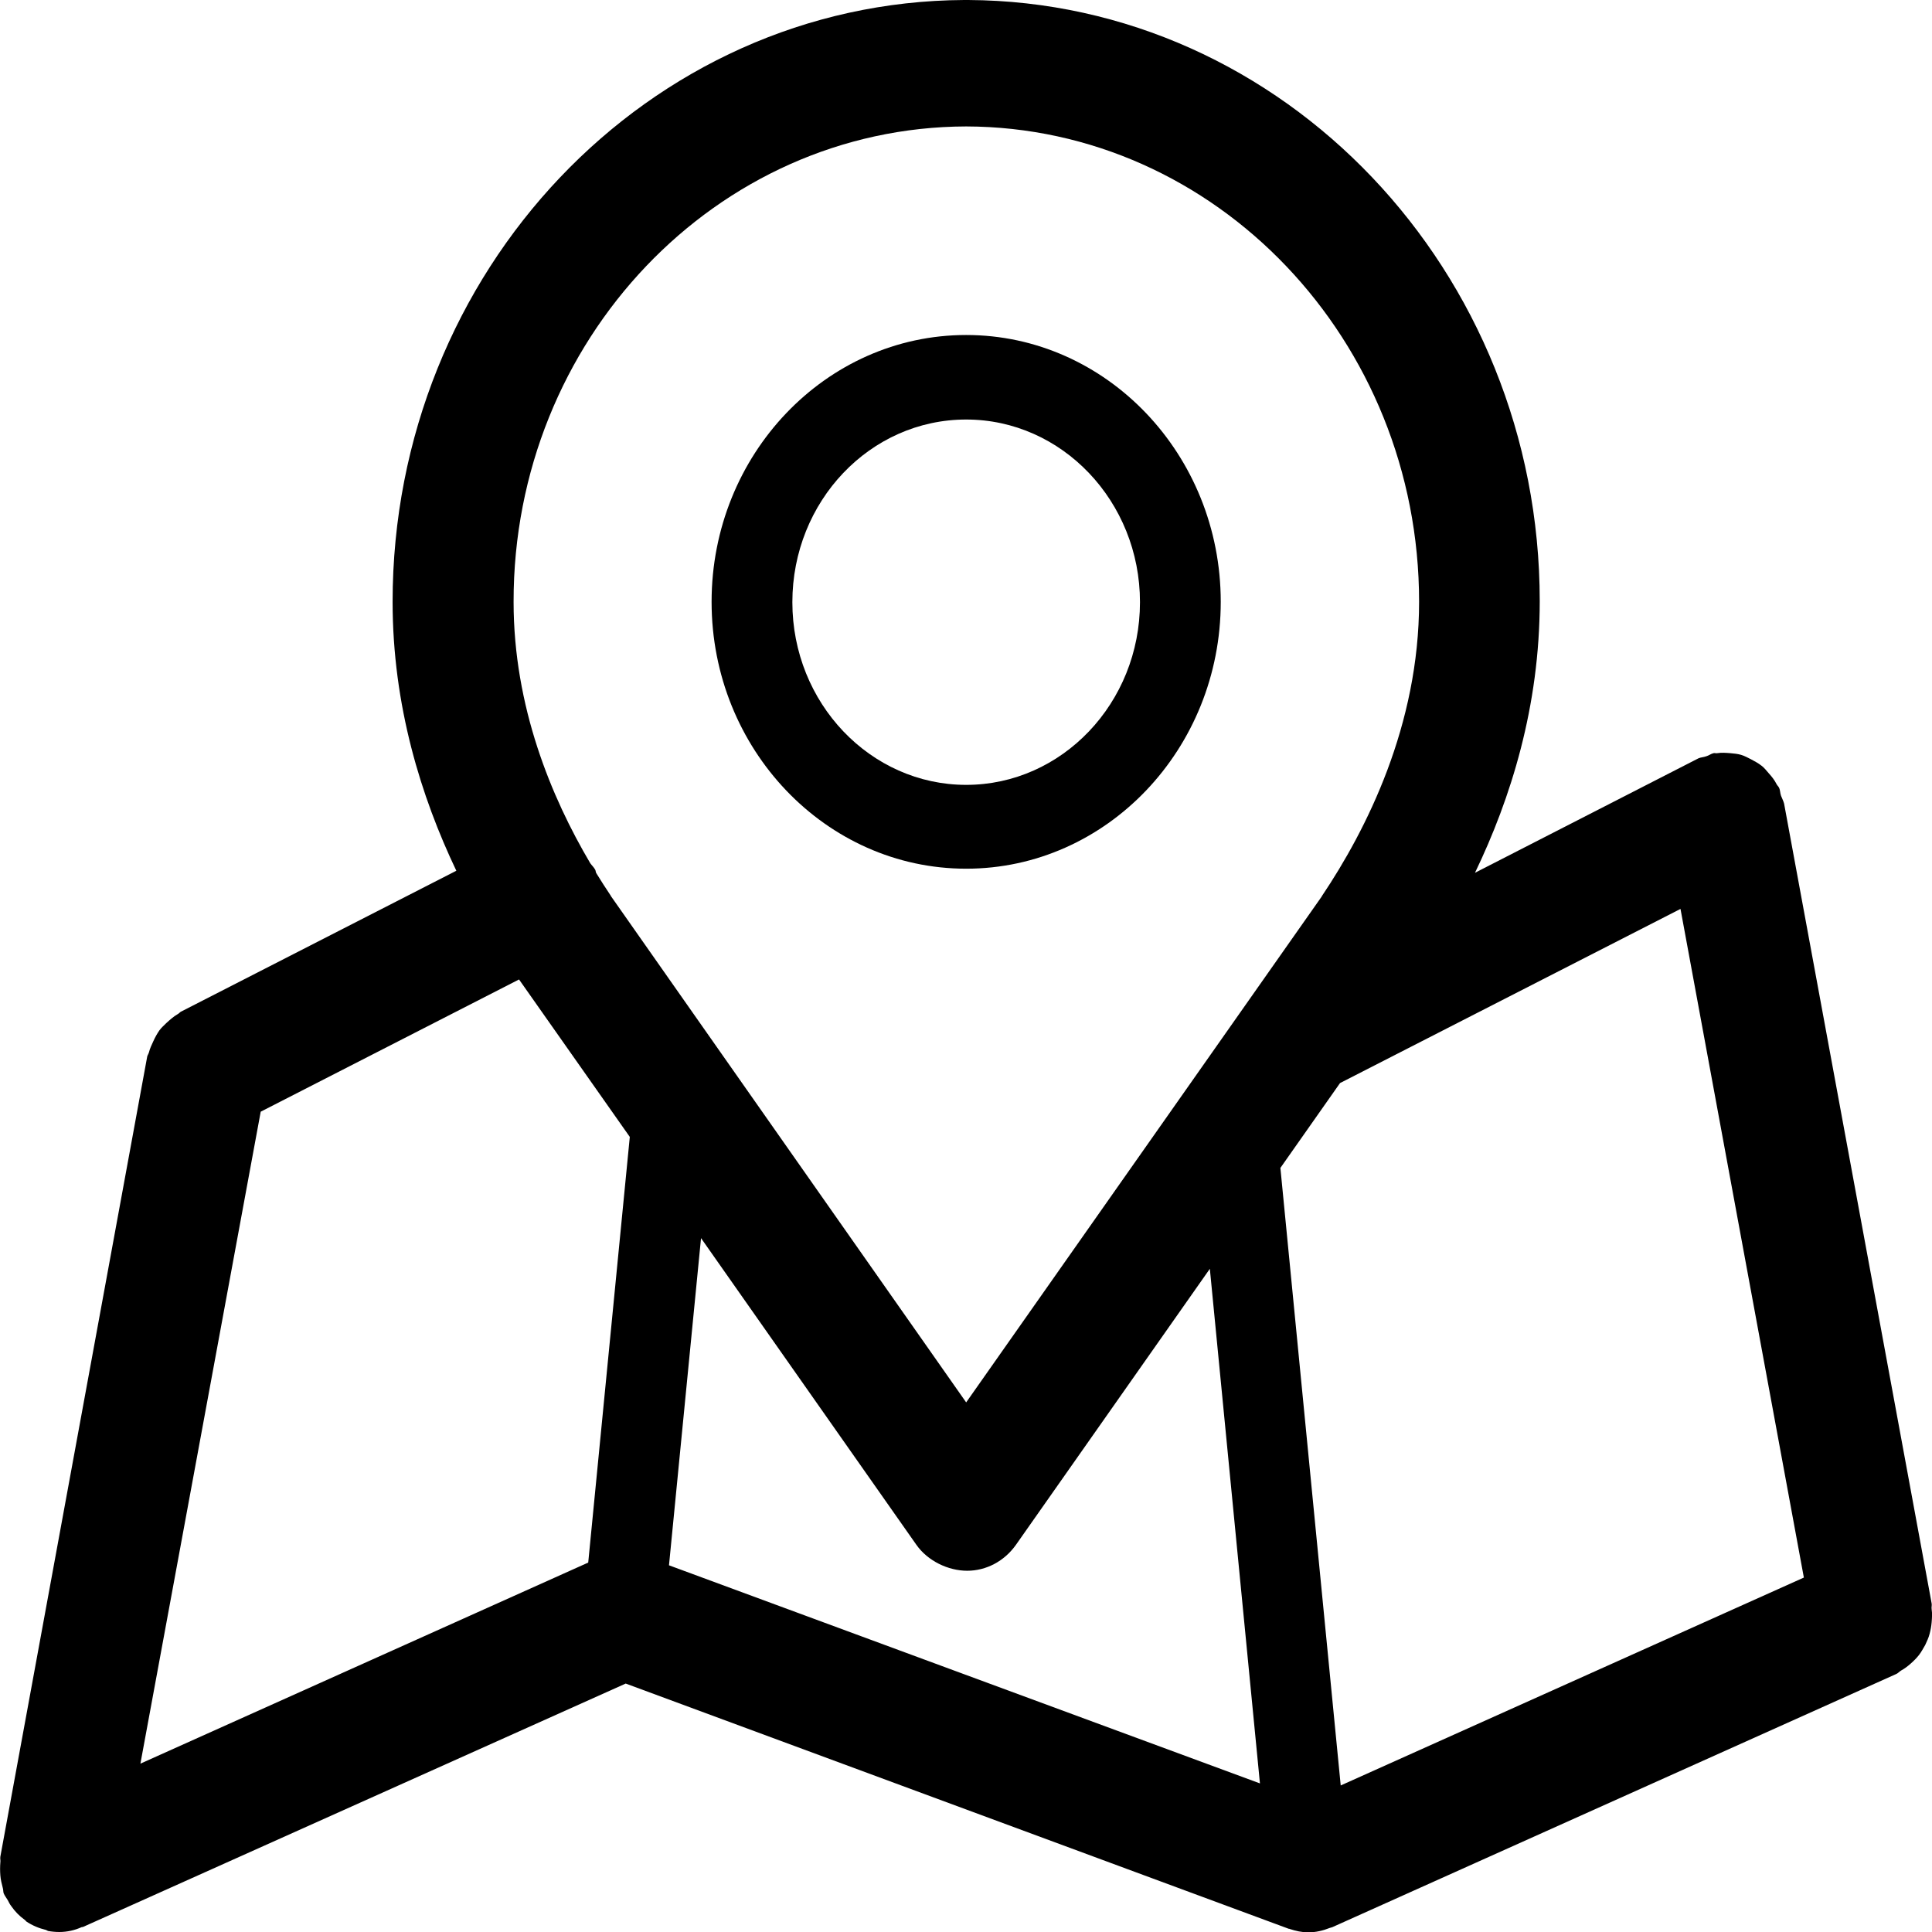
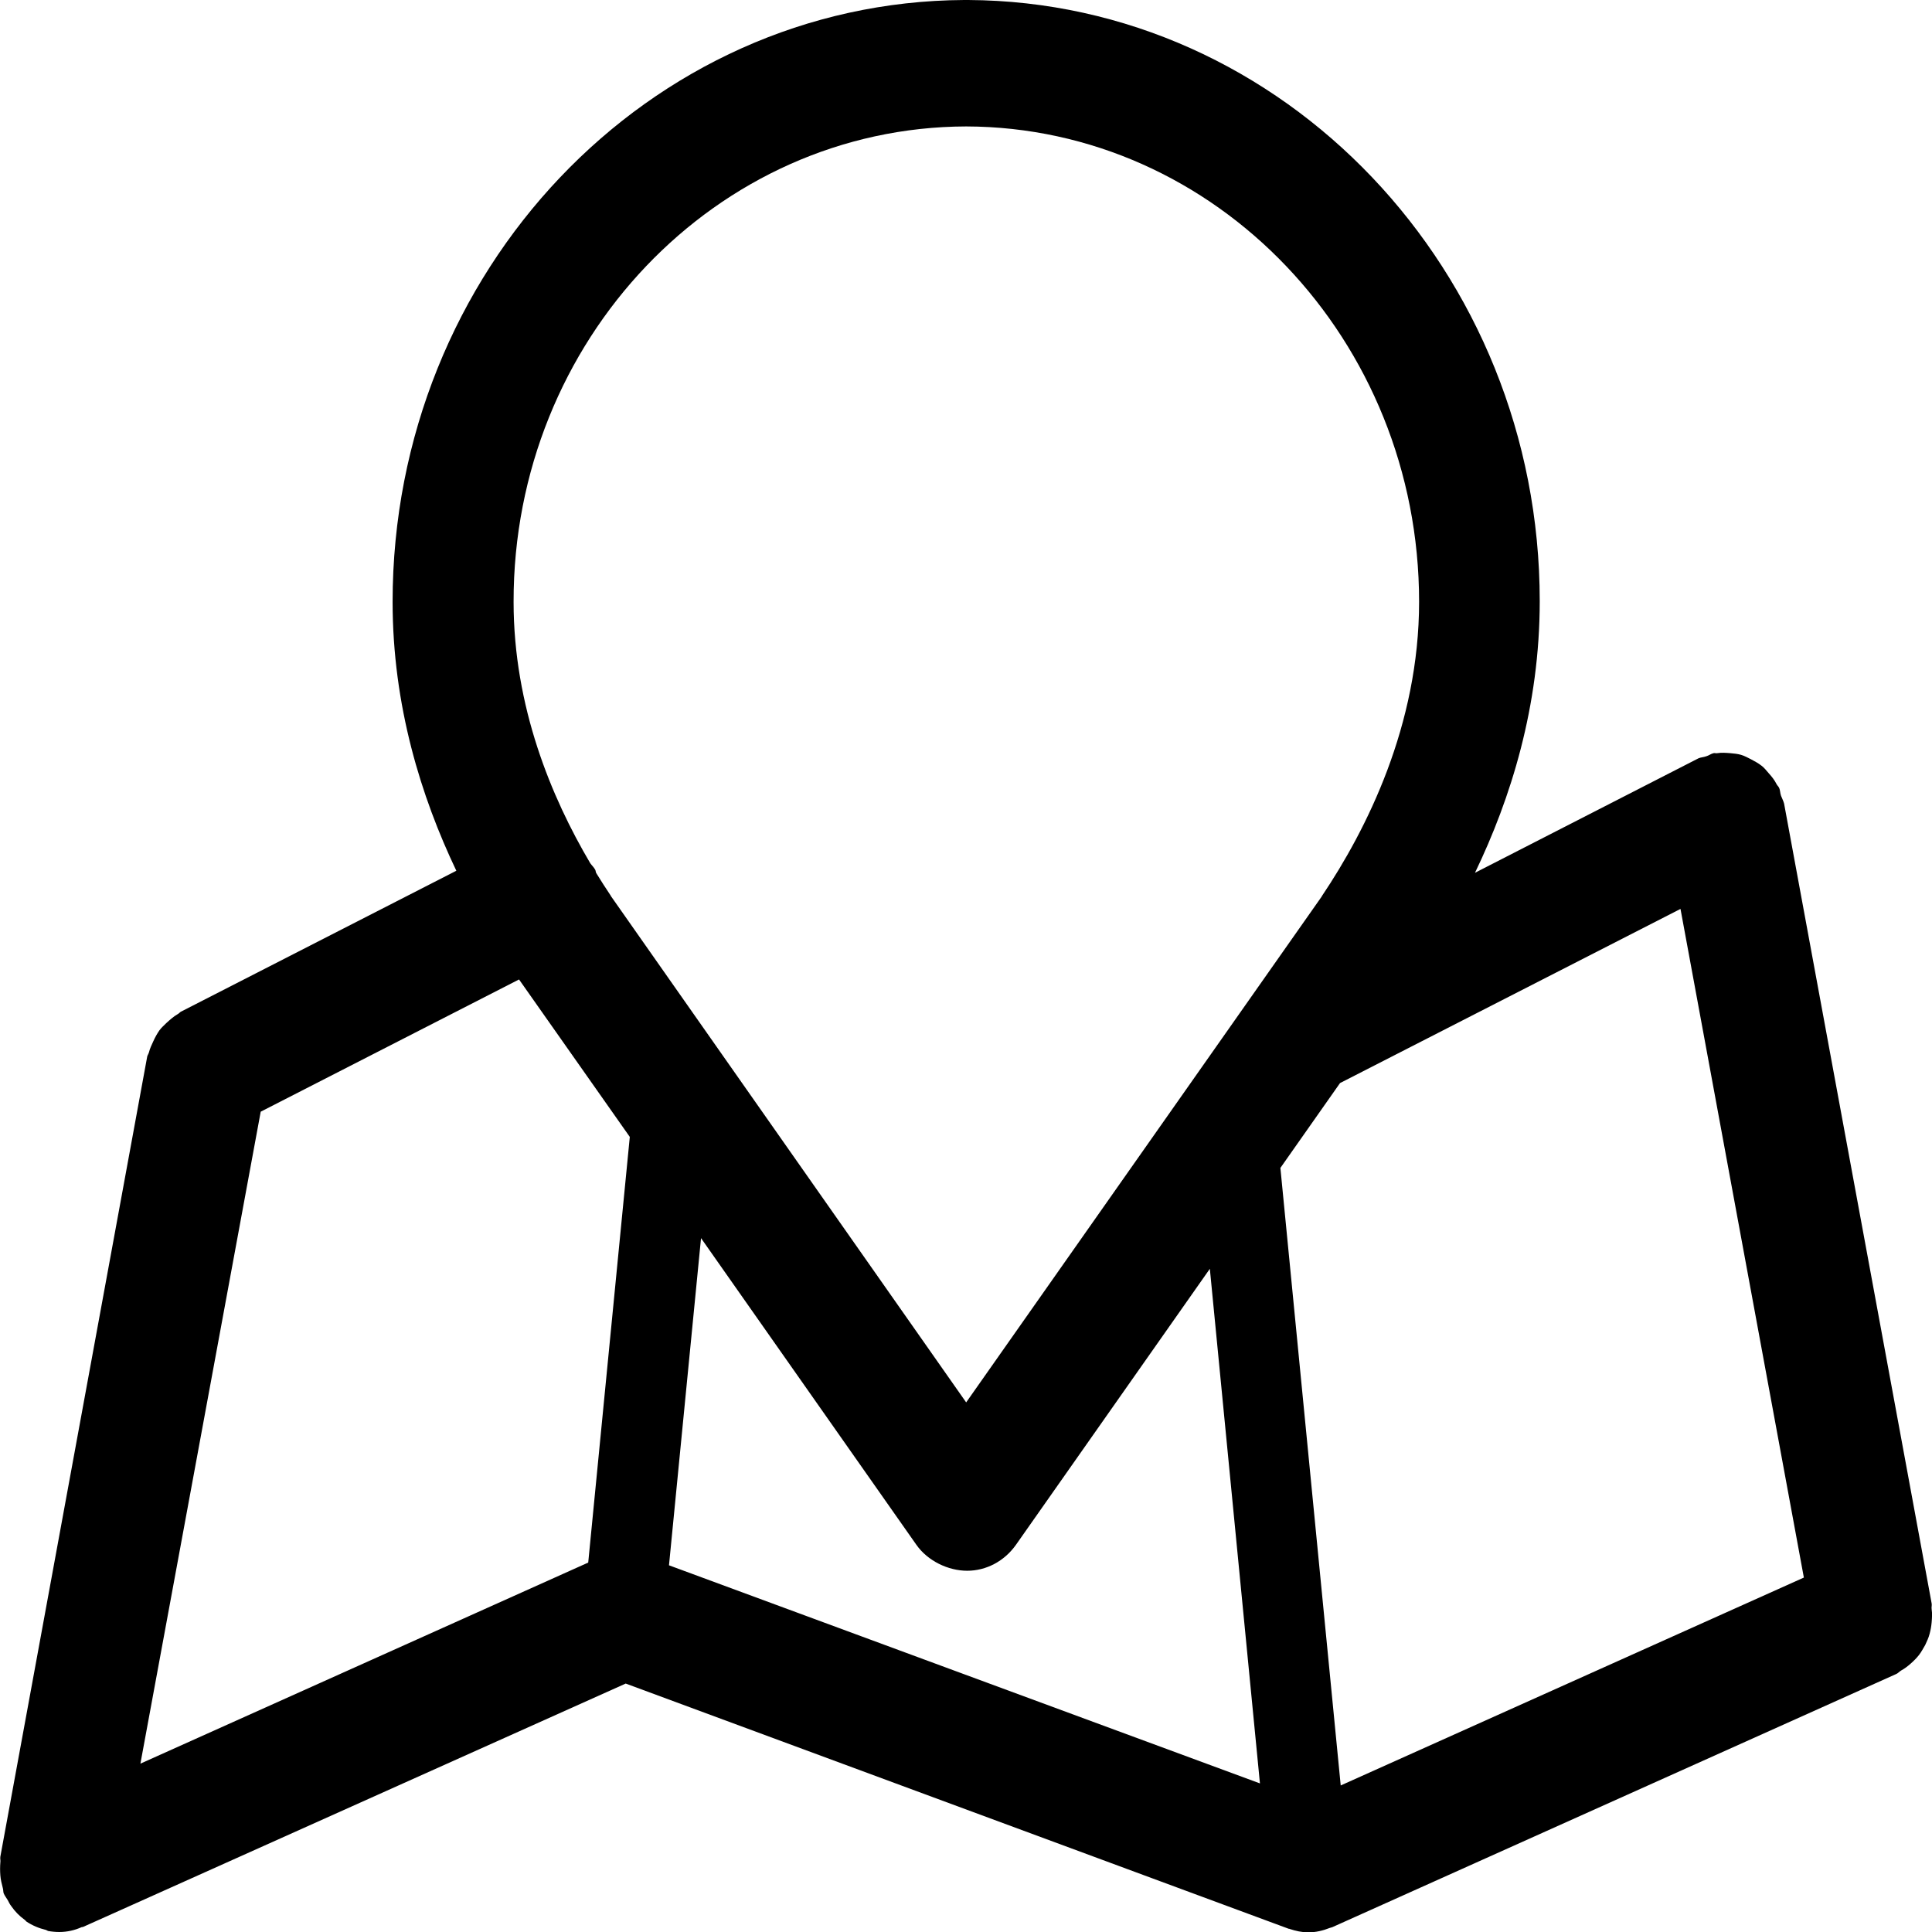
<svg xmlns="http://www.w3.org/2000/svg" viewBox="0 0 566.9 566.9">
-   <path d="M680 4049.5c13.4 0 24.2 10.9 24.2 24.3 0 6.3-2.8 11.6-5.2 15l-19 25.8-19-25.8c-.3-.4-.5-.8-.8-1.2v-.1c-.1-.1-.2-.2-.3-.4-2.1-3.4-4.1-8-4.1-13.4 0-13.3 10.8-24.2 24.2-24.2m20.1 84.7l-3.2-31.6 3.2-4.3 18.2-8.9 6.6 34.2zm-36-11.2l1.7-16.7 11.5 15.7c.6.8 1.7 1.3 2.7 1.3s2-.5 2.6-1.3l10.4-14.1 2.7 26.3zm-21.8-23.2l13.8-6.8 5.9 8.1-2.2 21.7-24 10.3zm89 27.3c.1-.2.2-.4.2-.6.1-.2.1-.4.1-.6v-1l-7.9-40.9c0-.1-.1-.3-.2-.4 0-.1 0-.3-.1-.4 0-.1-.1-.1-.1-.2-.1-.2-.3-.4-.4-.5s-.2-.3-.4-.4l-.6-.3c-.2-.1-.3-.2-.5-.2-.2-.1-.4-.1-.6-.1h-.9c-.1 0-.3.1-.4.2-.1 0-.3 0-.4.1l-12 5.8c1.9-3.8 3.5-8.5 3.5-13.9 0-16.9-13.7-30.7-30.6-30.8h-.1c-16.9.1-30.6 13.9-30.6 30.8 0 5.3 1.5 10 3.4 13.7l-14.7 7.2c-.1 0-.1.1-.2.1-.2.1-.4.3-.6.5-.1.1-.3.2-.4.4l-.3.6c-.1.2-.2.4-.2.6 0 .1-.1.1-.1.2l-7.9 40.9v1c0 .2.1.4.1.6 0 .1 0 .2.1.3s.1.2.2.3.1.2.2.3c.2.3.4.5.7.7l.1.1c.3.2.7.3 1.1.4h.1c.2 0 .4.1.6.1.4 0 .8-.1 1.2-.2h.1l29-12.4 35.5 12.5h.1c.3.1.7.2 1 .2.4 0 .8-.1 1.1-.2h.1l30.2-12.9c.1 0 .2-.1.2-.2.2-.1.4-.2.5-.4.2-.1.3-.3.4-.4.2-.3.3-.5.4-.6" />
-   <path d="M680 4064.4c5.1 0 9.3 4.2 9.3 9.3s-4.2 9.3-9.3 9.3-9.3-4.2-9.3-9.3 4.2-9.3 9.3-9.3m0 23c7.5 0 13.6-6.1 13.6-13.6s-6.1-13.6-13.6-13.6-13.6 6.1-13.6 13.6 6.1 13.6 13.6 13.6M283.5 37.1c73.3.2 132.9 62.7 132.9 139.5 0 36.2-15.4 66.8-28.5 86.3 0 .1-.1.1-.1.2L283.5 411.5 179.3 263c0-.1-.1-.1-.1-.2-1.4-2.1-2.9-4.4-4.3-6.7-.1-.3-.1-.5-.2-.8-.4-.8-1-1.3-1.5-2-11.4-19.3-22.5-45.9-22.5-76.7-.1-76.8 59.5-139.3 132.8-139.5m109.9 486.8l-17.7-181.2 17.5-24.9 99.9-51.1 36.2 196.2zm-197.1-64.6l9.4-96 63.2 90c3.3 4.7 9.3 7.6 14.9 7.6s10.9-2.8 14.3-7.6l56.9-81 14.7 151zM76.5 326.2l75.8-38.8 32.5 46.2-12.2 124.9-131.4 59zm488.4 156.5c.5-1.1 1-2.1 1.3-3.3.3-1.1.5-2.2.6-3.4.1-1.3.2-2.5 0-3.8-.1-.6.1-1.1 0-1.7l-43.3-234.7c-.2-.8-.6-1.5-.9-2.3s-.2-1.6-.6-2.4c-.2-.4-.5-.6-.7-1-.6-1.2-1.4-2.2-2.3-3.2-.7-.8-1.3-1.6-2.1-2.2-1-.8-2-1.3-3.1-1.9-1-.5-1.9-1-2.9-1.3s-2.1-.4-3.2-.5c-1.3-.1-2.5-.2-3.8 0-.4.1-.7-.1-1.1 0-.8.2-1.4.7-2.1.9-.8.3-1.6.3-2.3.6l-65.6 33.6c10.5-21.8 19-48.8 19-79.7C451.8 79.5 376.6.5 284.1 0h-1.2c-92.6.5-167.7 79.5-167.7 176.6 0 30.5 8.4 57.3 18.7 78.9L53 296.9c-.3.2-.5.5-.9.7-1.2.7-2.2 1.6-3.3 2.6-.7.7-1.4 1.3-2 2.1-.7 1-1.3 2.1-1.8 3.2s-1 2.1-1.3 3.3c-.1.4-.4.8-.5 1.2L.1 544.8c-.1.6.1 1.1 0 1.7-.1 1.3-.1 2.5 0 3.8s.4 2.4.7 3.6c.2.6.1 1.2.3 1.7.3.7.8 1.3 1.2 2 .3.6.6 1.2 1 1.7 1.1 1.6 2.4 2.9 3.9 4 .2.1.3.3.5.5 1.8 1.2 3.7 2 5.8 2.5l.6.3c1.1.2 2.2.3 3.3.3 2.3 0 4.5-.5 6.5-1.4.2-.1.3 0 .5-.1L183.6 494 378 565.9c.1.1.3 0 .4.1 1.8.6 3.6 1 5.5 1 2.2 0 4.3-.5 6.3-1.3.2-.1.5-.1.7-.2l165.5-74.3c.5-.2.9-.7 1.4-1 1.1-.6 2-1.3 2.9-2.1s1.7-1.6 2.4-2.5 1.2-1.9 1.8-2.9" />
-   <path d="M283.5 123.1c28.1 0 51 24 51 53.6s-22.9 53.6-51 53.6-51-24-51-53.6 22.8-53.6 51-53.6m0 131.8c41.2 0 74.7-35.1 74.7-78.3s-33.5-78.3-74.7-78.3-74.7 35.1-74.7 78.3 33.5 78.3 74.7 78.3" />
+   <path d="M680 4064.4c5.1 0 9.3 4.2 9.3 9.3s-4.2 9.3-9.3 9.3-9.3-4.2-9.3-9.3 4.2-9.3 9.3-9.3m0 23c7.5 0 13.6-6.1 13.6-13.6M283.5 37.1c73.3.2 132.9 62.7 132.9 139.5 0 36.2-15.4 66.8-28.5 86.3 0 .1-.1.1-.1.2L283.5 411.5 179.3 263c0-.1-.1-.1-.1-.2-1.4-2.1-2.9-4.4-4.3-6.7-.1-.3-.1-.5-.2-.8-.4-.8-1-1.3-1.5-2-11.4-19.3-22.5-45.9-22.5-76.7-.1-76.8 59.5-139.3 132.8-139.5m109.9 486.8l-17.7-181.2 17.5-24.9 99.9-51.1 36.2 196.2zm-197.1-64.6l9.4-96 63.2 90c3.3 4.7 9.3 7.6 14.9 7.6s10.9-2.8 14.3-7.6l56.9-81 14.7 151zM76.5 326.2l75.8-38.8 32.5 46.2-12.2 124.9-131.4 59zm488.4 156.5c.5-1.1 1-2.1 1.3-3.3.3-1.1.5-2.2.6-3.4.1-1.3.2-2.5 0-3.8-.1-.6.1-1.1 0-1.7l-43.3-234.7c-.2-.8-.6-1.5-.9-2.3s-.2-1.6-.6-2.4c-.2-.4-.5-.6-.7-1-.6-1.2-1.4-2.2-2.3-3.2-.7-.8-1.3-1.6-2.1-2.2-1-.8-2-1.3-3.1-1.9-1-.5-1.9-1-2.9-1.3s-2.1-.4-3.2-.5c-1.3-.1-2.5-.2-3.8 0-.4.1-.7-.1-1.1 0-.8.2-1.4.7-2.1.9-.8.3-1.6.3-2.3.6l-65.6 33.6c10.5-21.8 19-48.8 19-79.7C451.8 79.5 376.6.5 284.1 0h-1.2c-92.6.5-167.7 79.5-167.7 176.6 0 30.5 8.4 57.3 18.7 78.9L53 296.9c-.3.2-.5.5-.9.7-1.2.7-2.2 1.6-3.3 2.6-.7.7-1.4 1.3-2 2.1-.7 1-1.3 2.1-1.8 3.2s-1 2.1-1.3 3.3c-.1.4-.4.8-.5 1.2L.1 544.8c-.1.6.1 1.1 0 1.7-.1 1.3-.1 2.5 0 3.8s.4 2.4.7 3.6c.2.6.1 1.2.3 1.7.3.7.8 1.3 1.2 2 .3.6.6 1.2 1 1.7 1.1 1.6 2.4 2.9 3.9 4 .2.1.3.3.5.5 1.8 1.2 3.7 2 5.8 2.5l.6.3c1.1.2 2.2.3 3.3.3 2.3 0 4.5-.5 6.5-1.4.2-.1.3 0 .5-.1L183.6 494 378 565.9c.1.1.3 0 .4.1 1.8.6 3.6 1 5.5 1 2.2 0 4.3-.5 6.3-1.3.2-.1.5-.1.7-.2l165.5-74.3c.5-.2.9-.7 1.4-1 1.1-.6 2-1.3 2.9-2.1s1.7-1.6 2.4-2.5 1.2-1.9 1.8-2.9" />
</svg>